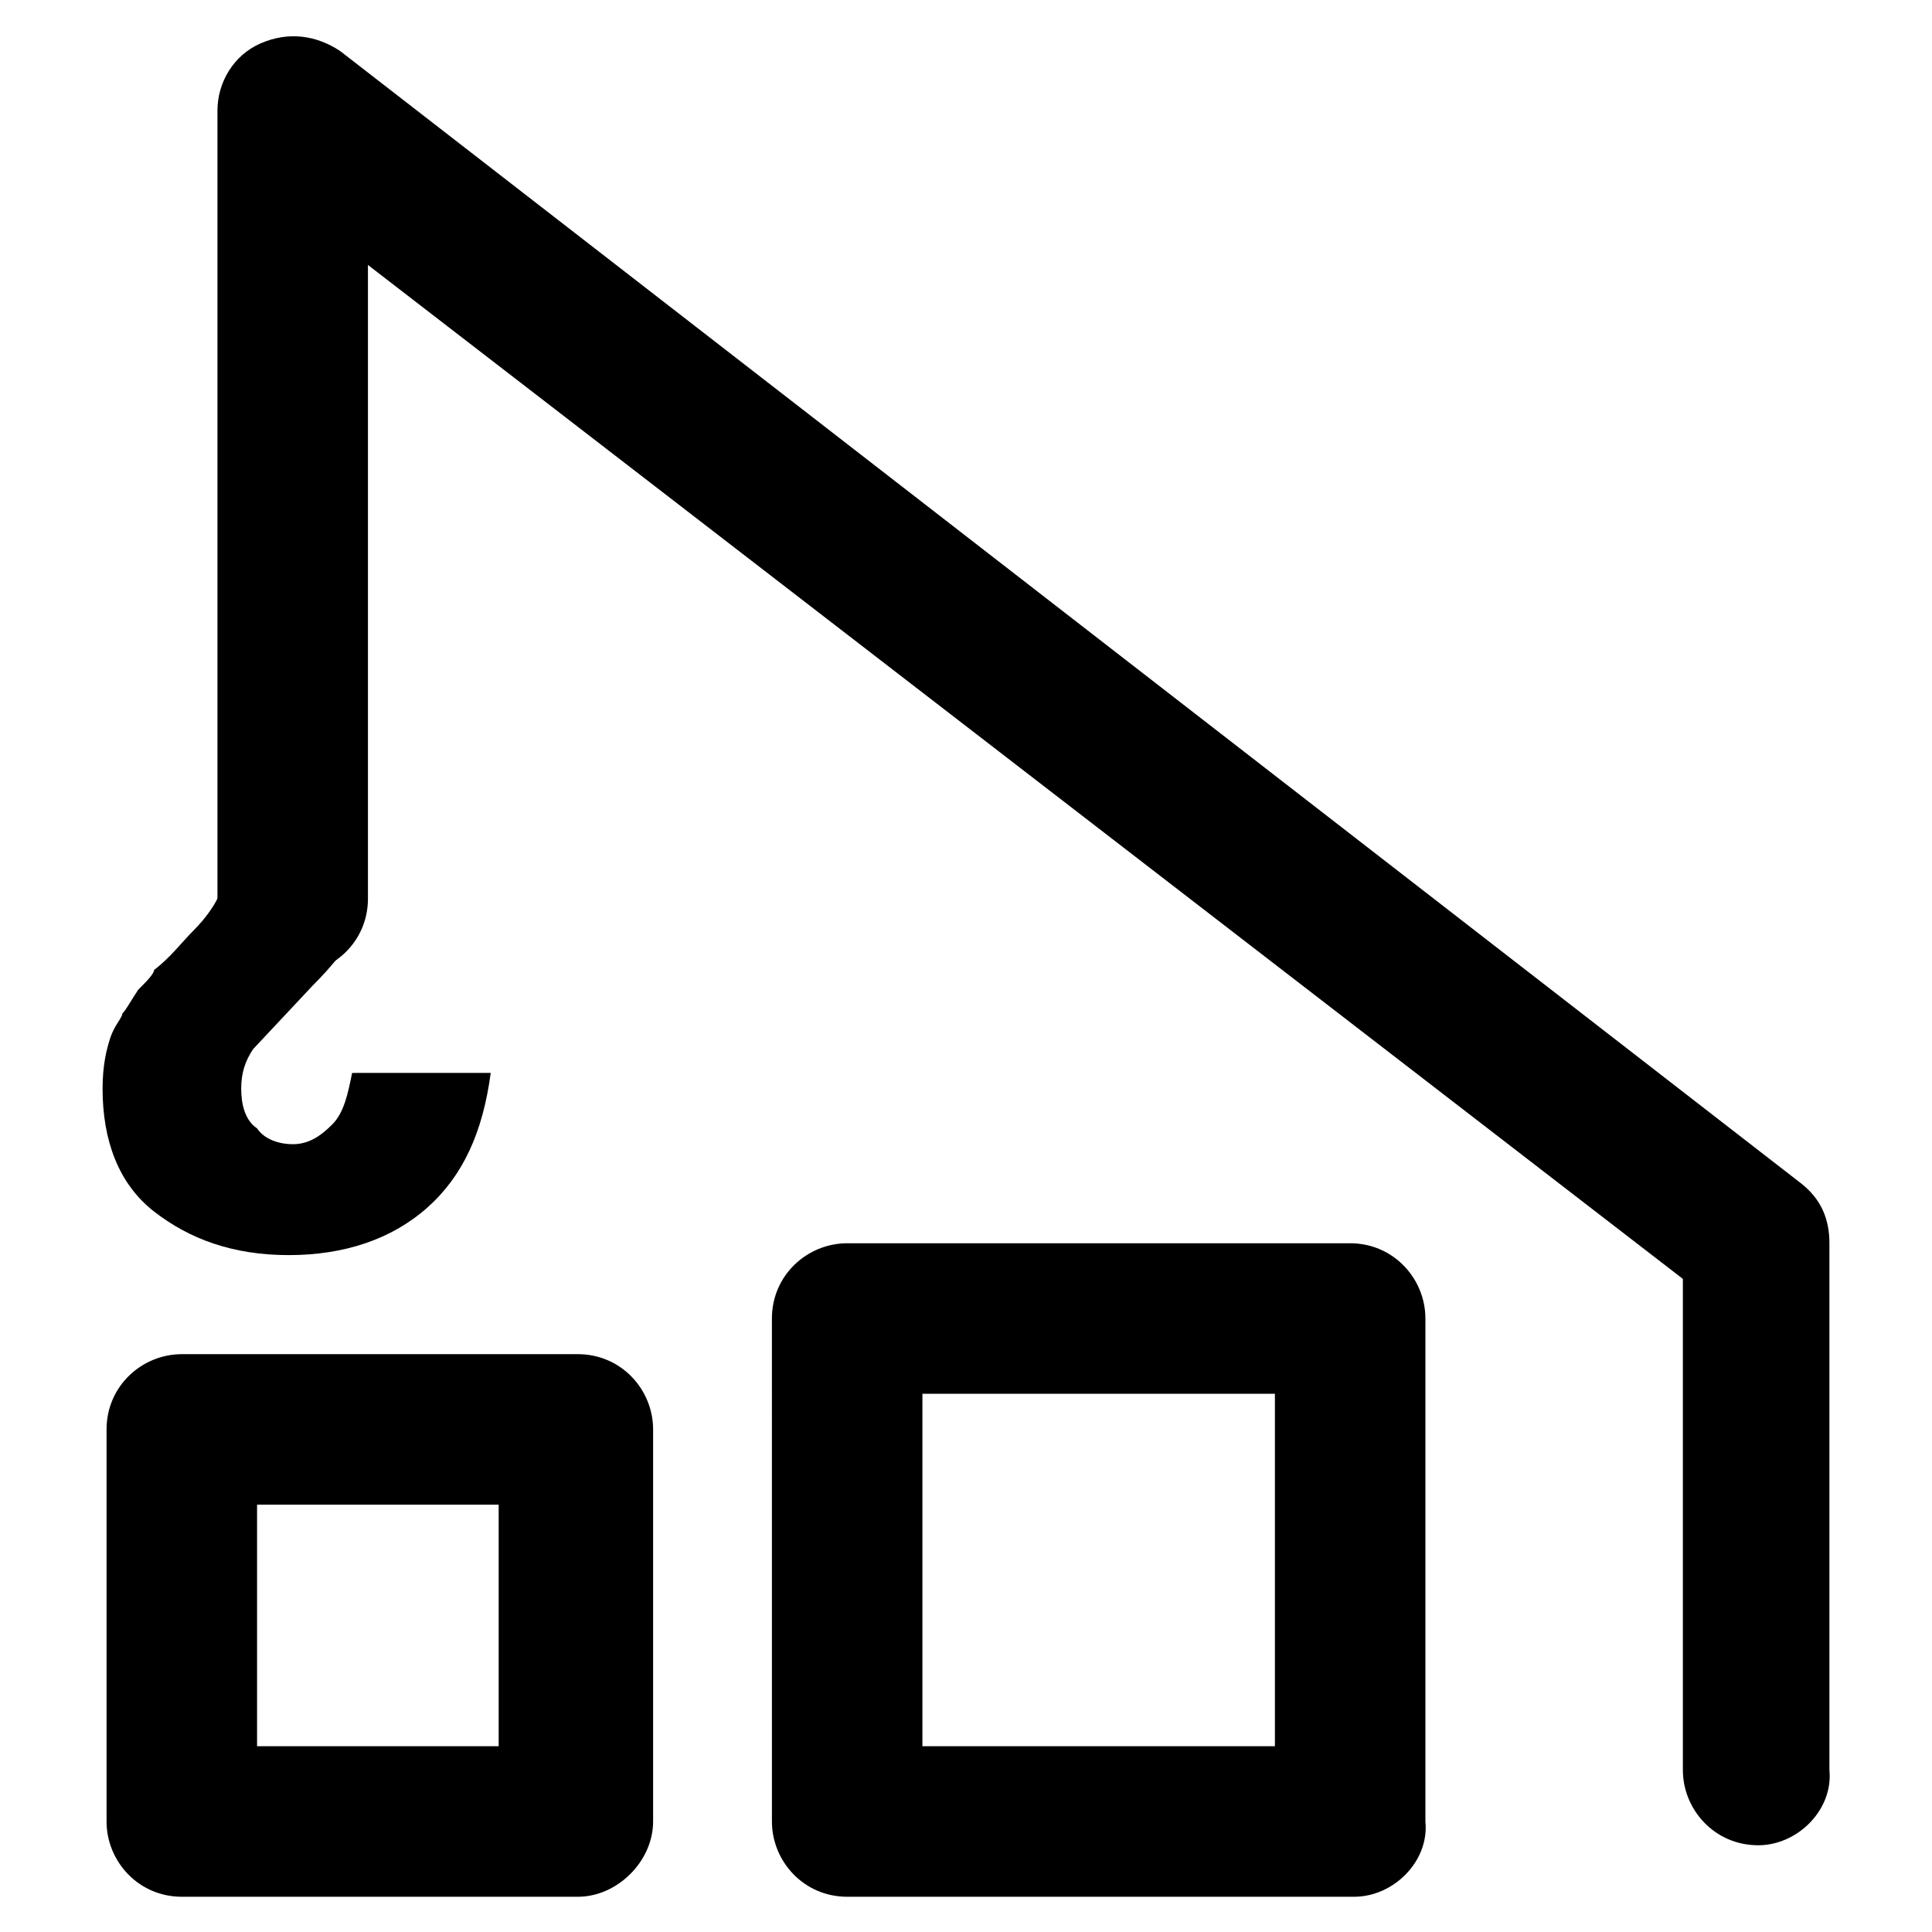
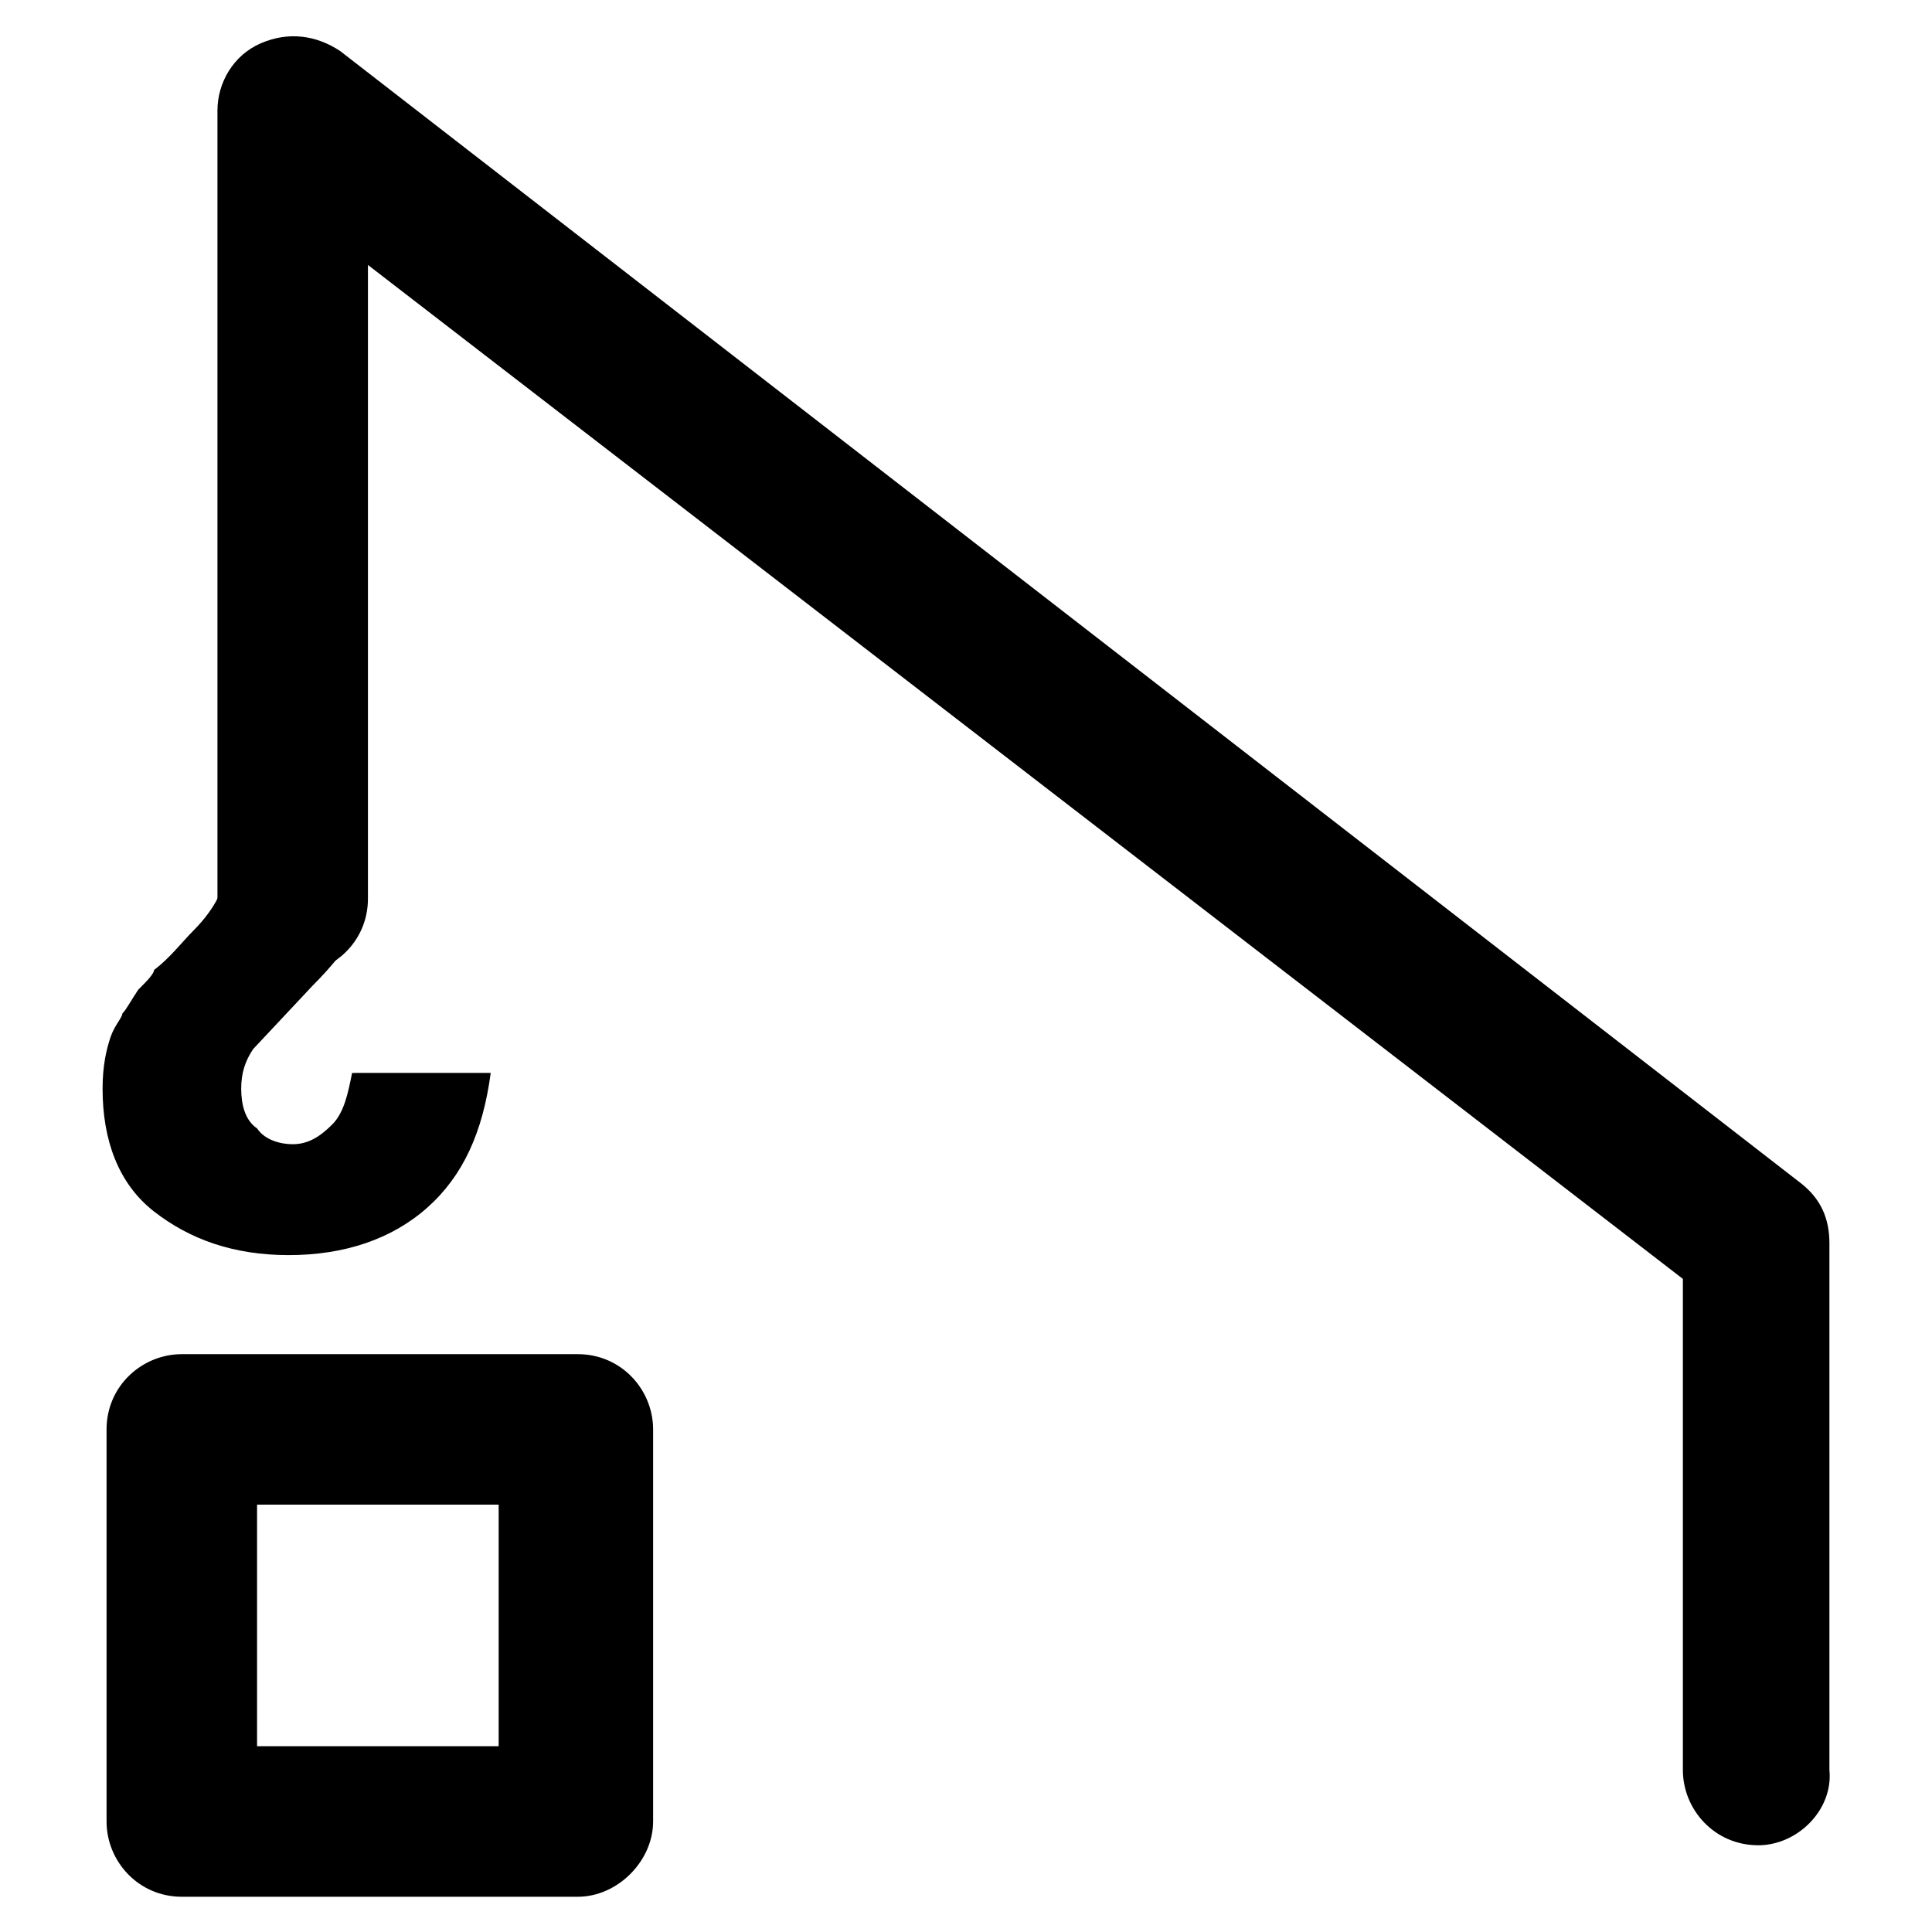
<svg xmlns="http://www.w3.org/2000/svg" fill="#000000" width="800px" height="800px" version="1.1" viewBox="144 144 512 512">
  <g>
    <path d="m609.92 633.01c-11.547 0-19.941-9.445-19.941-19.941v-130.15l-348.47-268.7v167.94c0 11.547-9.445 19.941-19.941 19.941s-19.941-9.445-19.941-19.941v-208.87c0-7.348 4.199-14.695 11.547-17.844 7.348-3.148 14.695-2.098 20.992 2.098l387.3 300.19c5.246 4.199 7.348 9.445 7.348 15.742v139.6c1.047 10.496-8.402 19.945-18.898 19.945z" />
    <path d="m203.72 362.21h35.688v16.793c0 6.297-1.051 10.496-2.098 13.645-2.098 3.148-5.246 7.348-10.496 12.594l-15.746 16.797c-2.098 3.148-3.148 6.297-3.148 10.496 0 4.199 1.051 8.398 4.199 10.496 2.098 3.148 6.297 4.199 9.445 4.199 4.199 0 7.348-2.098 10.496-5.246s4.199-8.398 5.246-13.645l36.738-0.004c-2.098 15.742-7.348 27.289-16.793 35.688-9.445 8.398-22.043 12.594-36.734 12.594-14.695 0-26.238-4.199-35.688-11.547-9.445-7.348-13.645-18.895-13.645-32.539 0-6.297 1.051-10.496 2.098-13.645 1.051-3.148 3.148-5.246 3.148-6.297 1.051-1.051 2.098-3.148 4.199-6.297 2.098-2.098 4.199-4.199 4.199-5.246 4.199-3.148 7.348-7.348 10.496-10.496 3.148-3.148 5.246-6.297 6.297-8.398 1.051-2.098 2.098-5.246 2.098-9.445z" />
-     <path d="m502.86 646.66h-134.35c-11.547 0-19.941-9.445-19.941-19.941l-0.004-133.3c0-11.547 9.445-19.941 19.941-19.941h133.3c11.547 0 19.941 9.445 19.941 19.941v133.3c1.051 10.492-8.395 19.941-18.891 19.941zm-114.41-39.887h93.414v-93.414h-93.414z" />
    <path d="m297.14 646.66h-104.96c-11.547 0-19.941-9.445-19.941-19.941v-103.91c0-11.547 9.445-19.941 19.941-19.941h104.96c11.547 0 19.941 9.445 19.941 19.941v103.91c0 10.492-9.445 19.941-19.941 19.941zm-85.016-39.887h64.027v-64.027l-64.027 0.004z" />
  </g>
</svg>